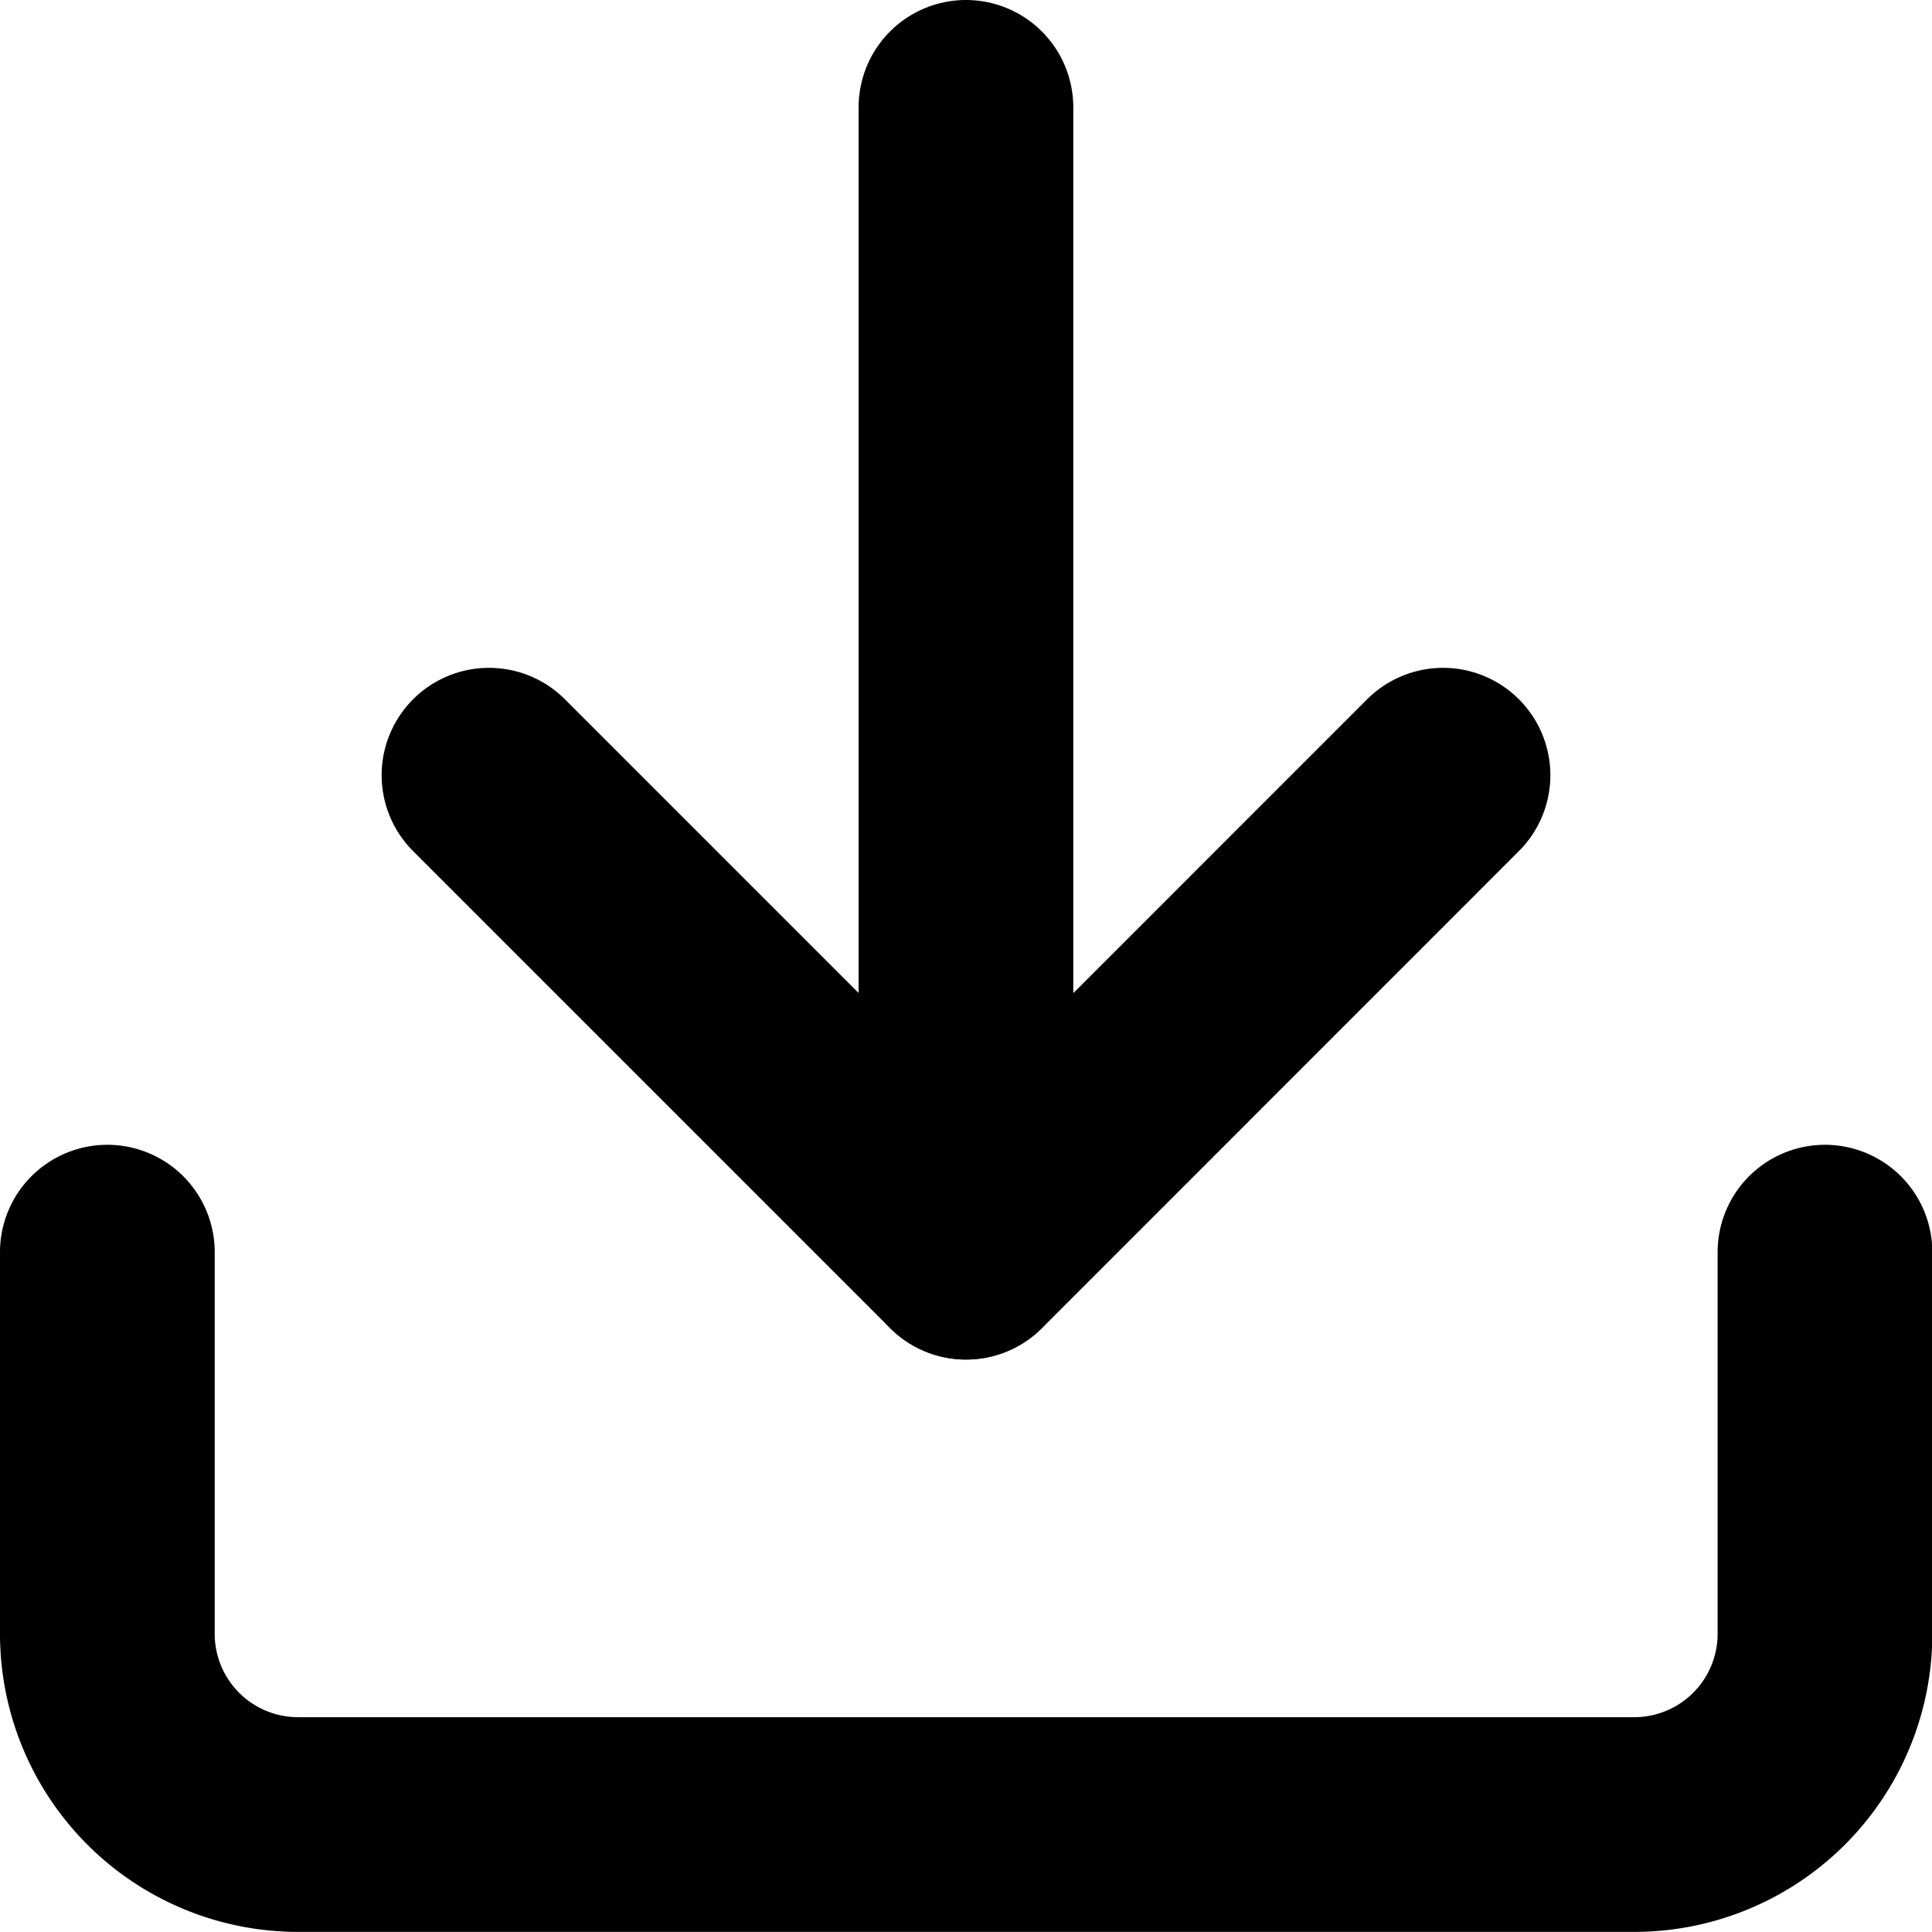
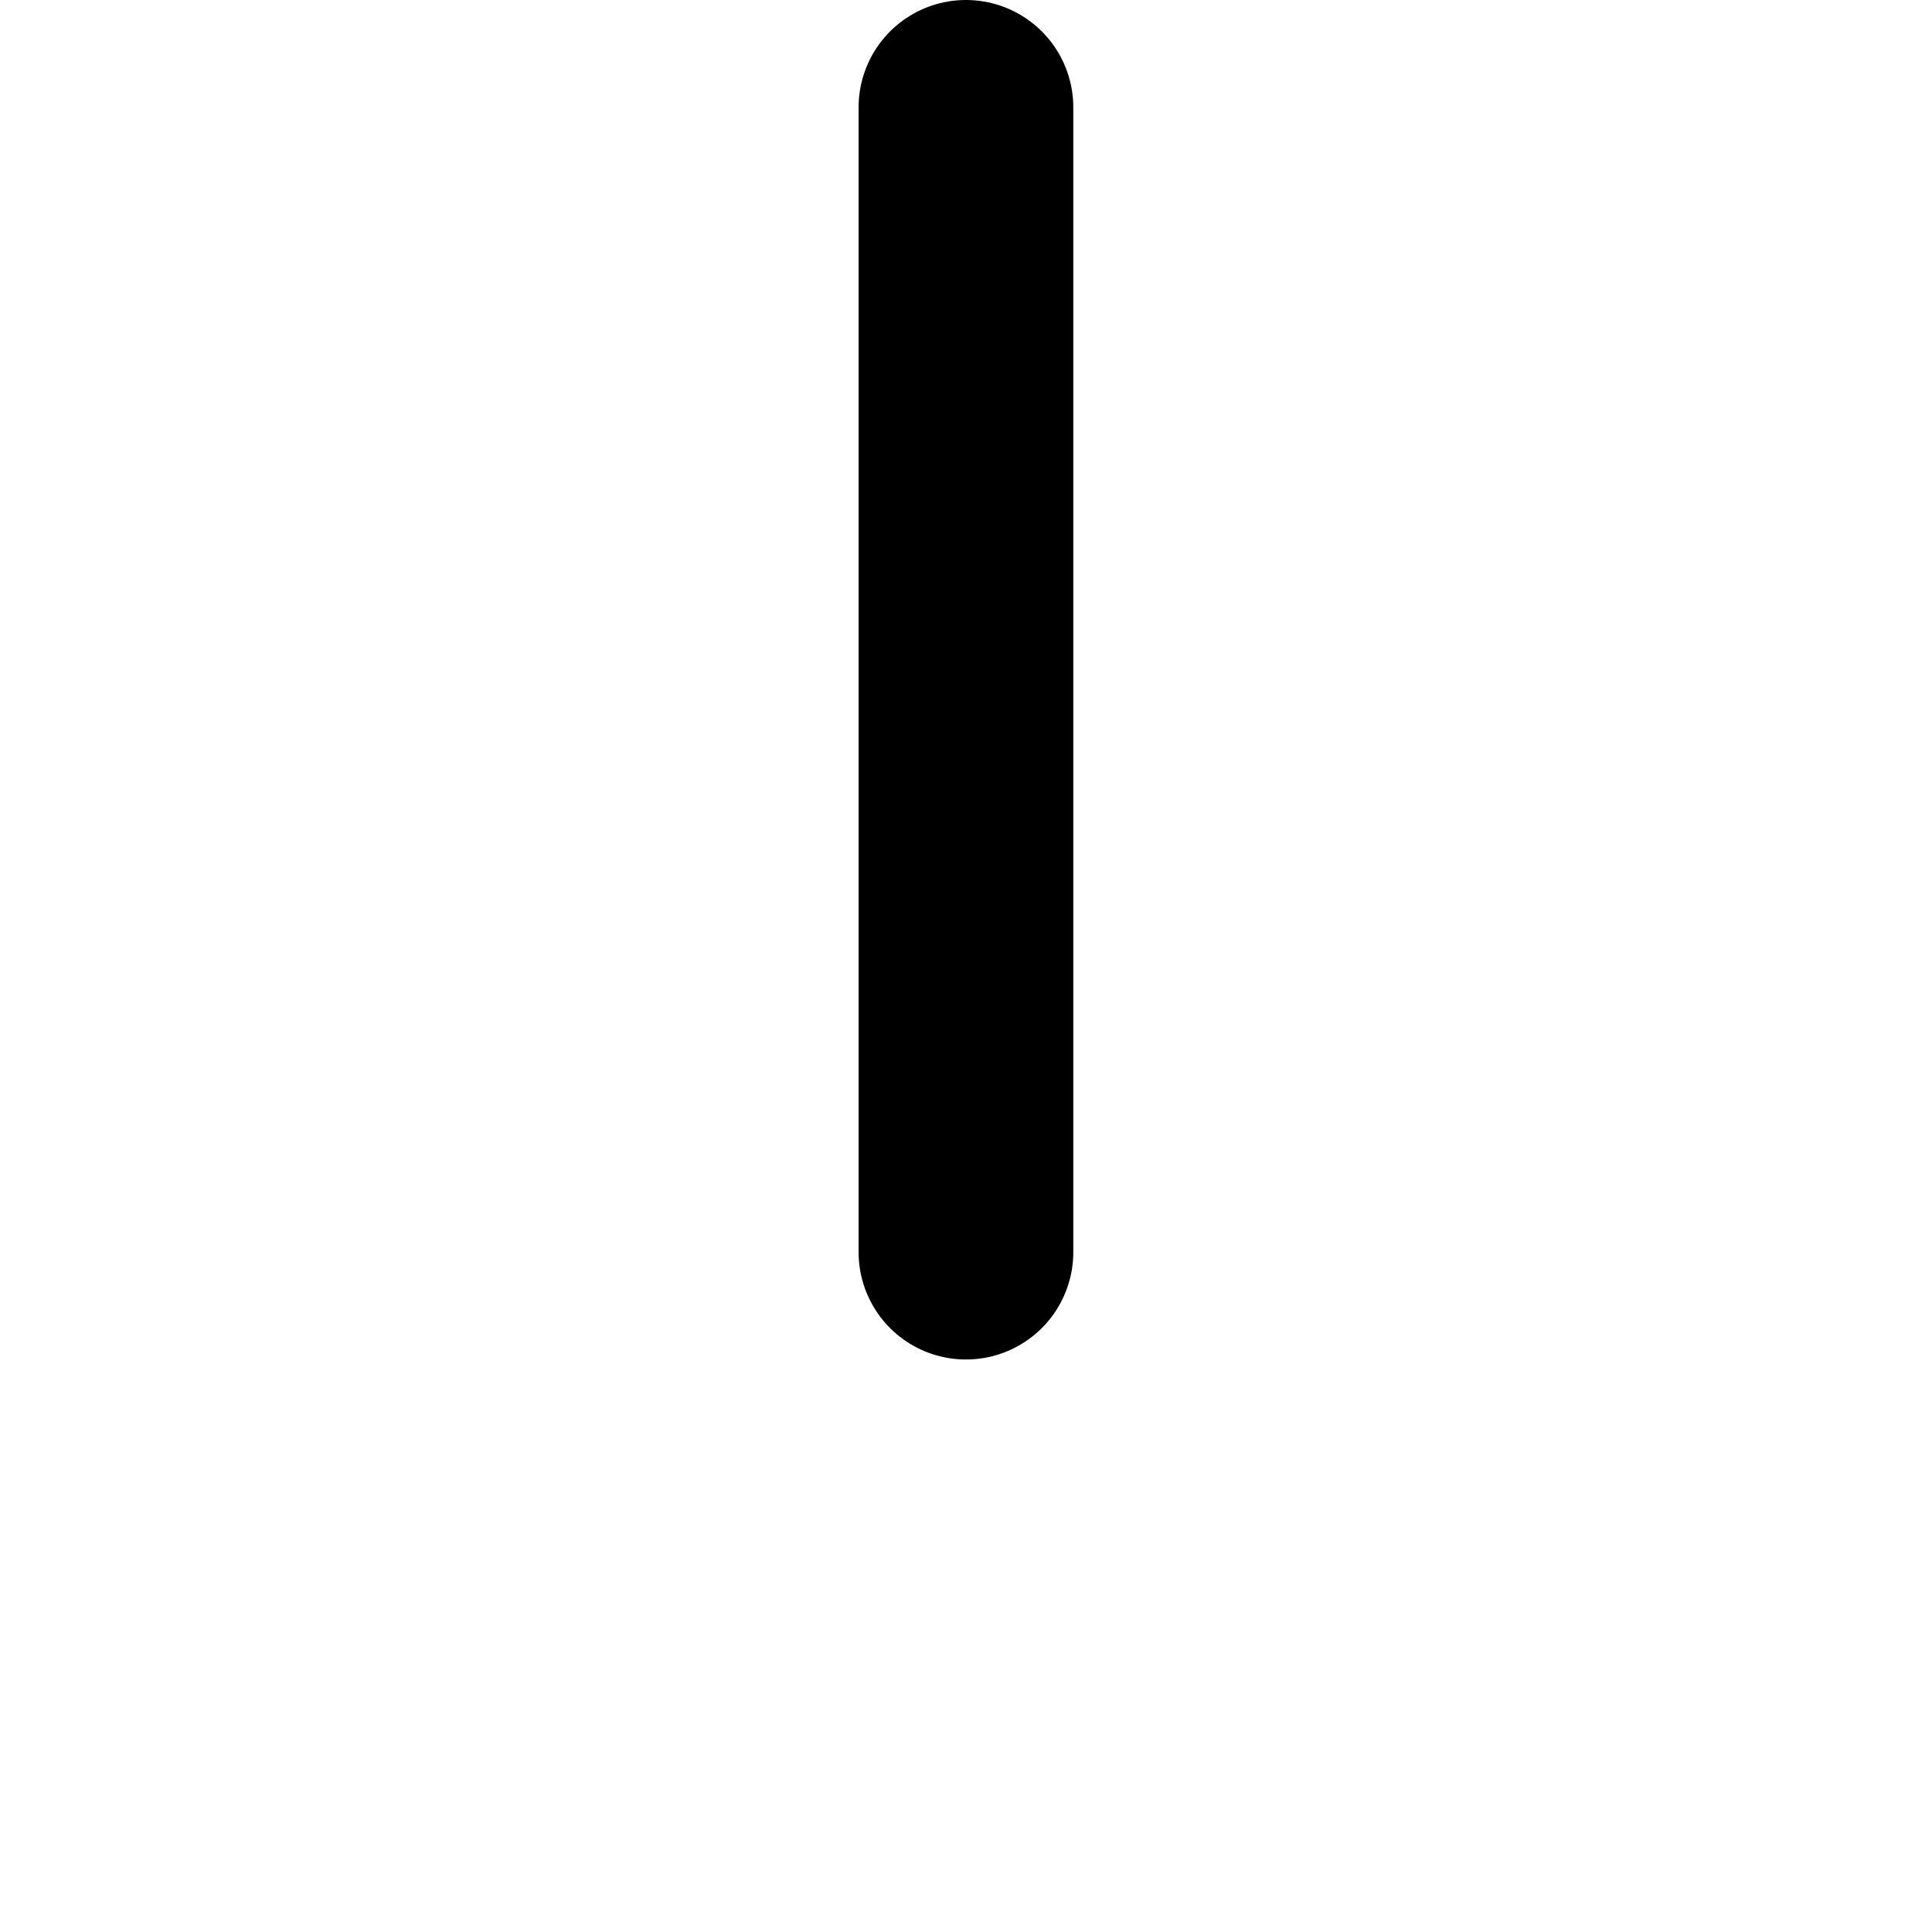
<svg xmlns="http://www.w3.org/2000/svg" width="17.997" height="17.997" viewBox="0 0 17.997 17.997">
  <g id="Icon_feather-download" data-name="Icon feather-download" transform="translate(-3.5 -3.5)">
-     <path id="Path_22" data-name="Path 22" d="M20.5,22.5v3.555a1.777,1.777,0,0,1-1.777,1.777H6.277A1.777,1.777,0,0,1,4.5,26.055V22.5" transform="translate(0 -7.336)" fill="none" stroke="#000" stroke-linecap="round" stroke-linejoin="round" stroke-width="2" />
-     <path id="Path_23" data-name="Path 23" d="M10.5,15l4.444,4.444L19.387,15" transform="translate(-2.445 -4.279)" fill="none" stroke="#000" stroke-linecap="round" stroke-linejoin="round" stroke-width="2" />
    <path id="Path_24" data-name="Path 24" d="M18,15.164V4.5" transform="translate(-5.502)" fill="none" stroke="#000" stroke-linecap="round" stroke-linejoin="round" stroke-width="2" />
  </g>
</svg>